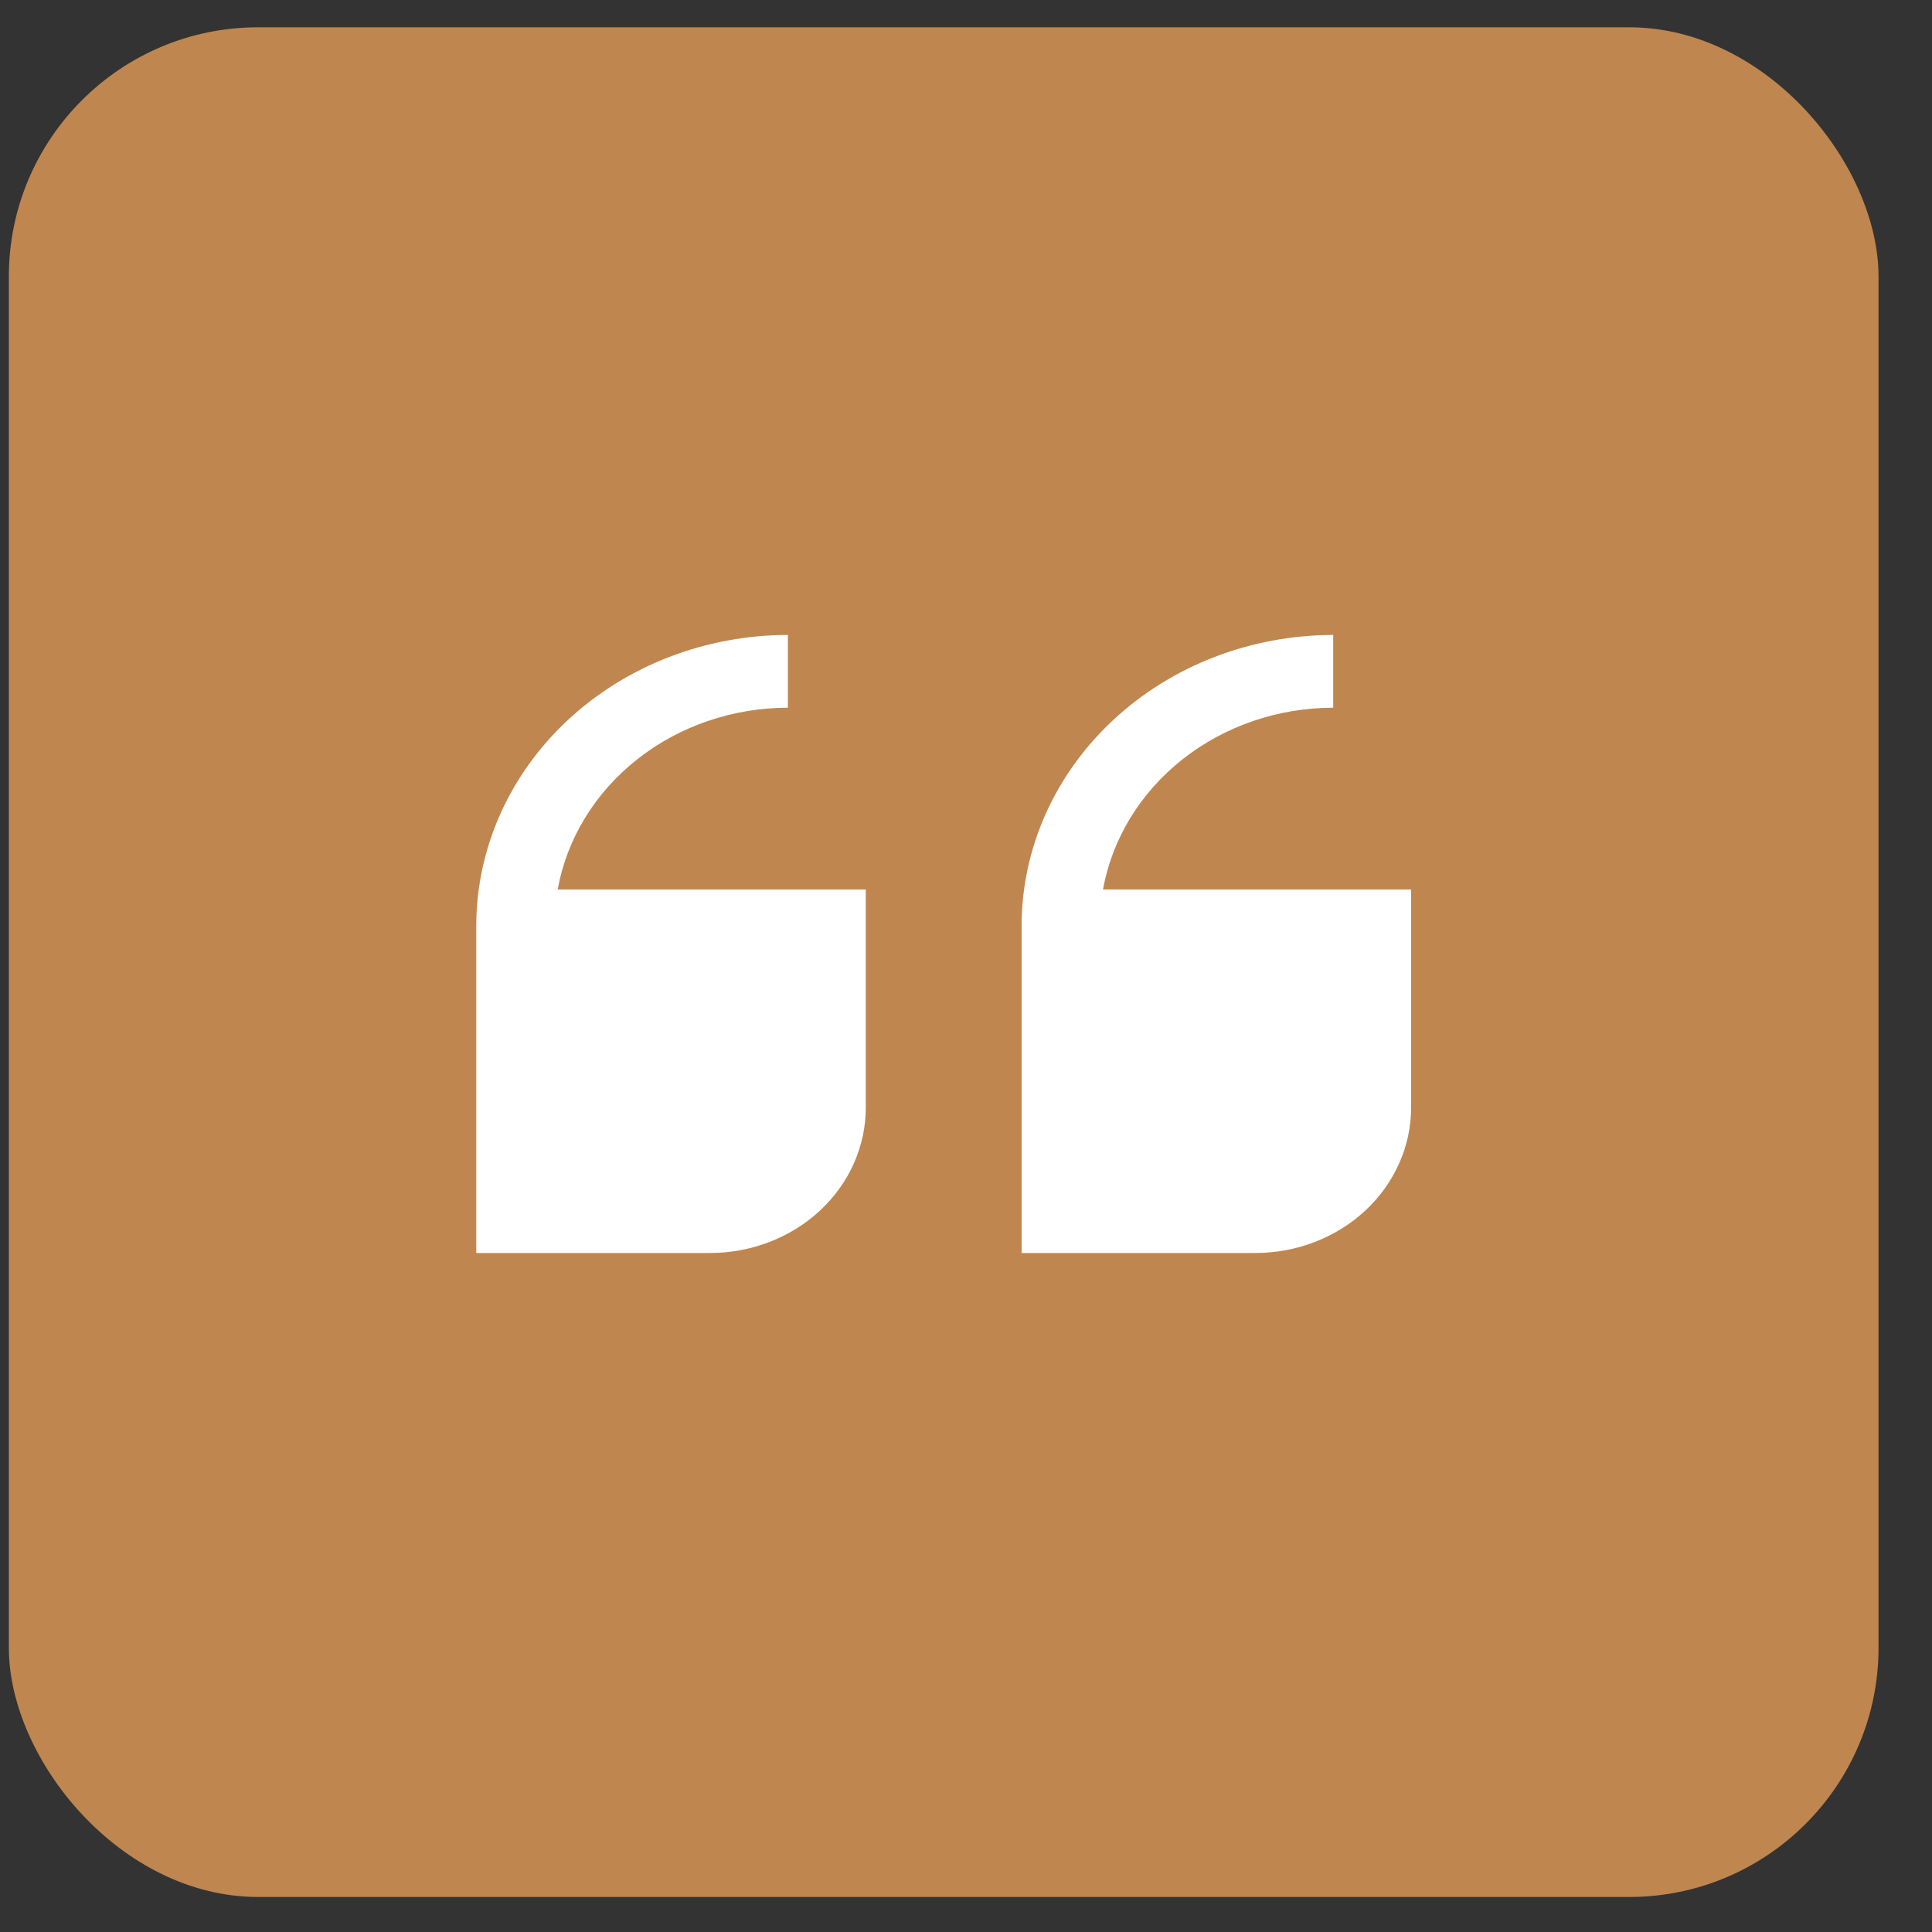
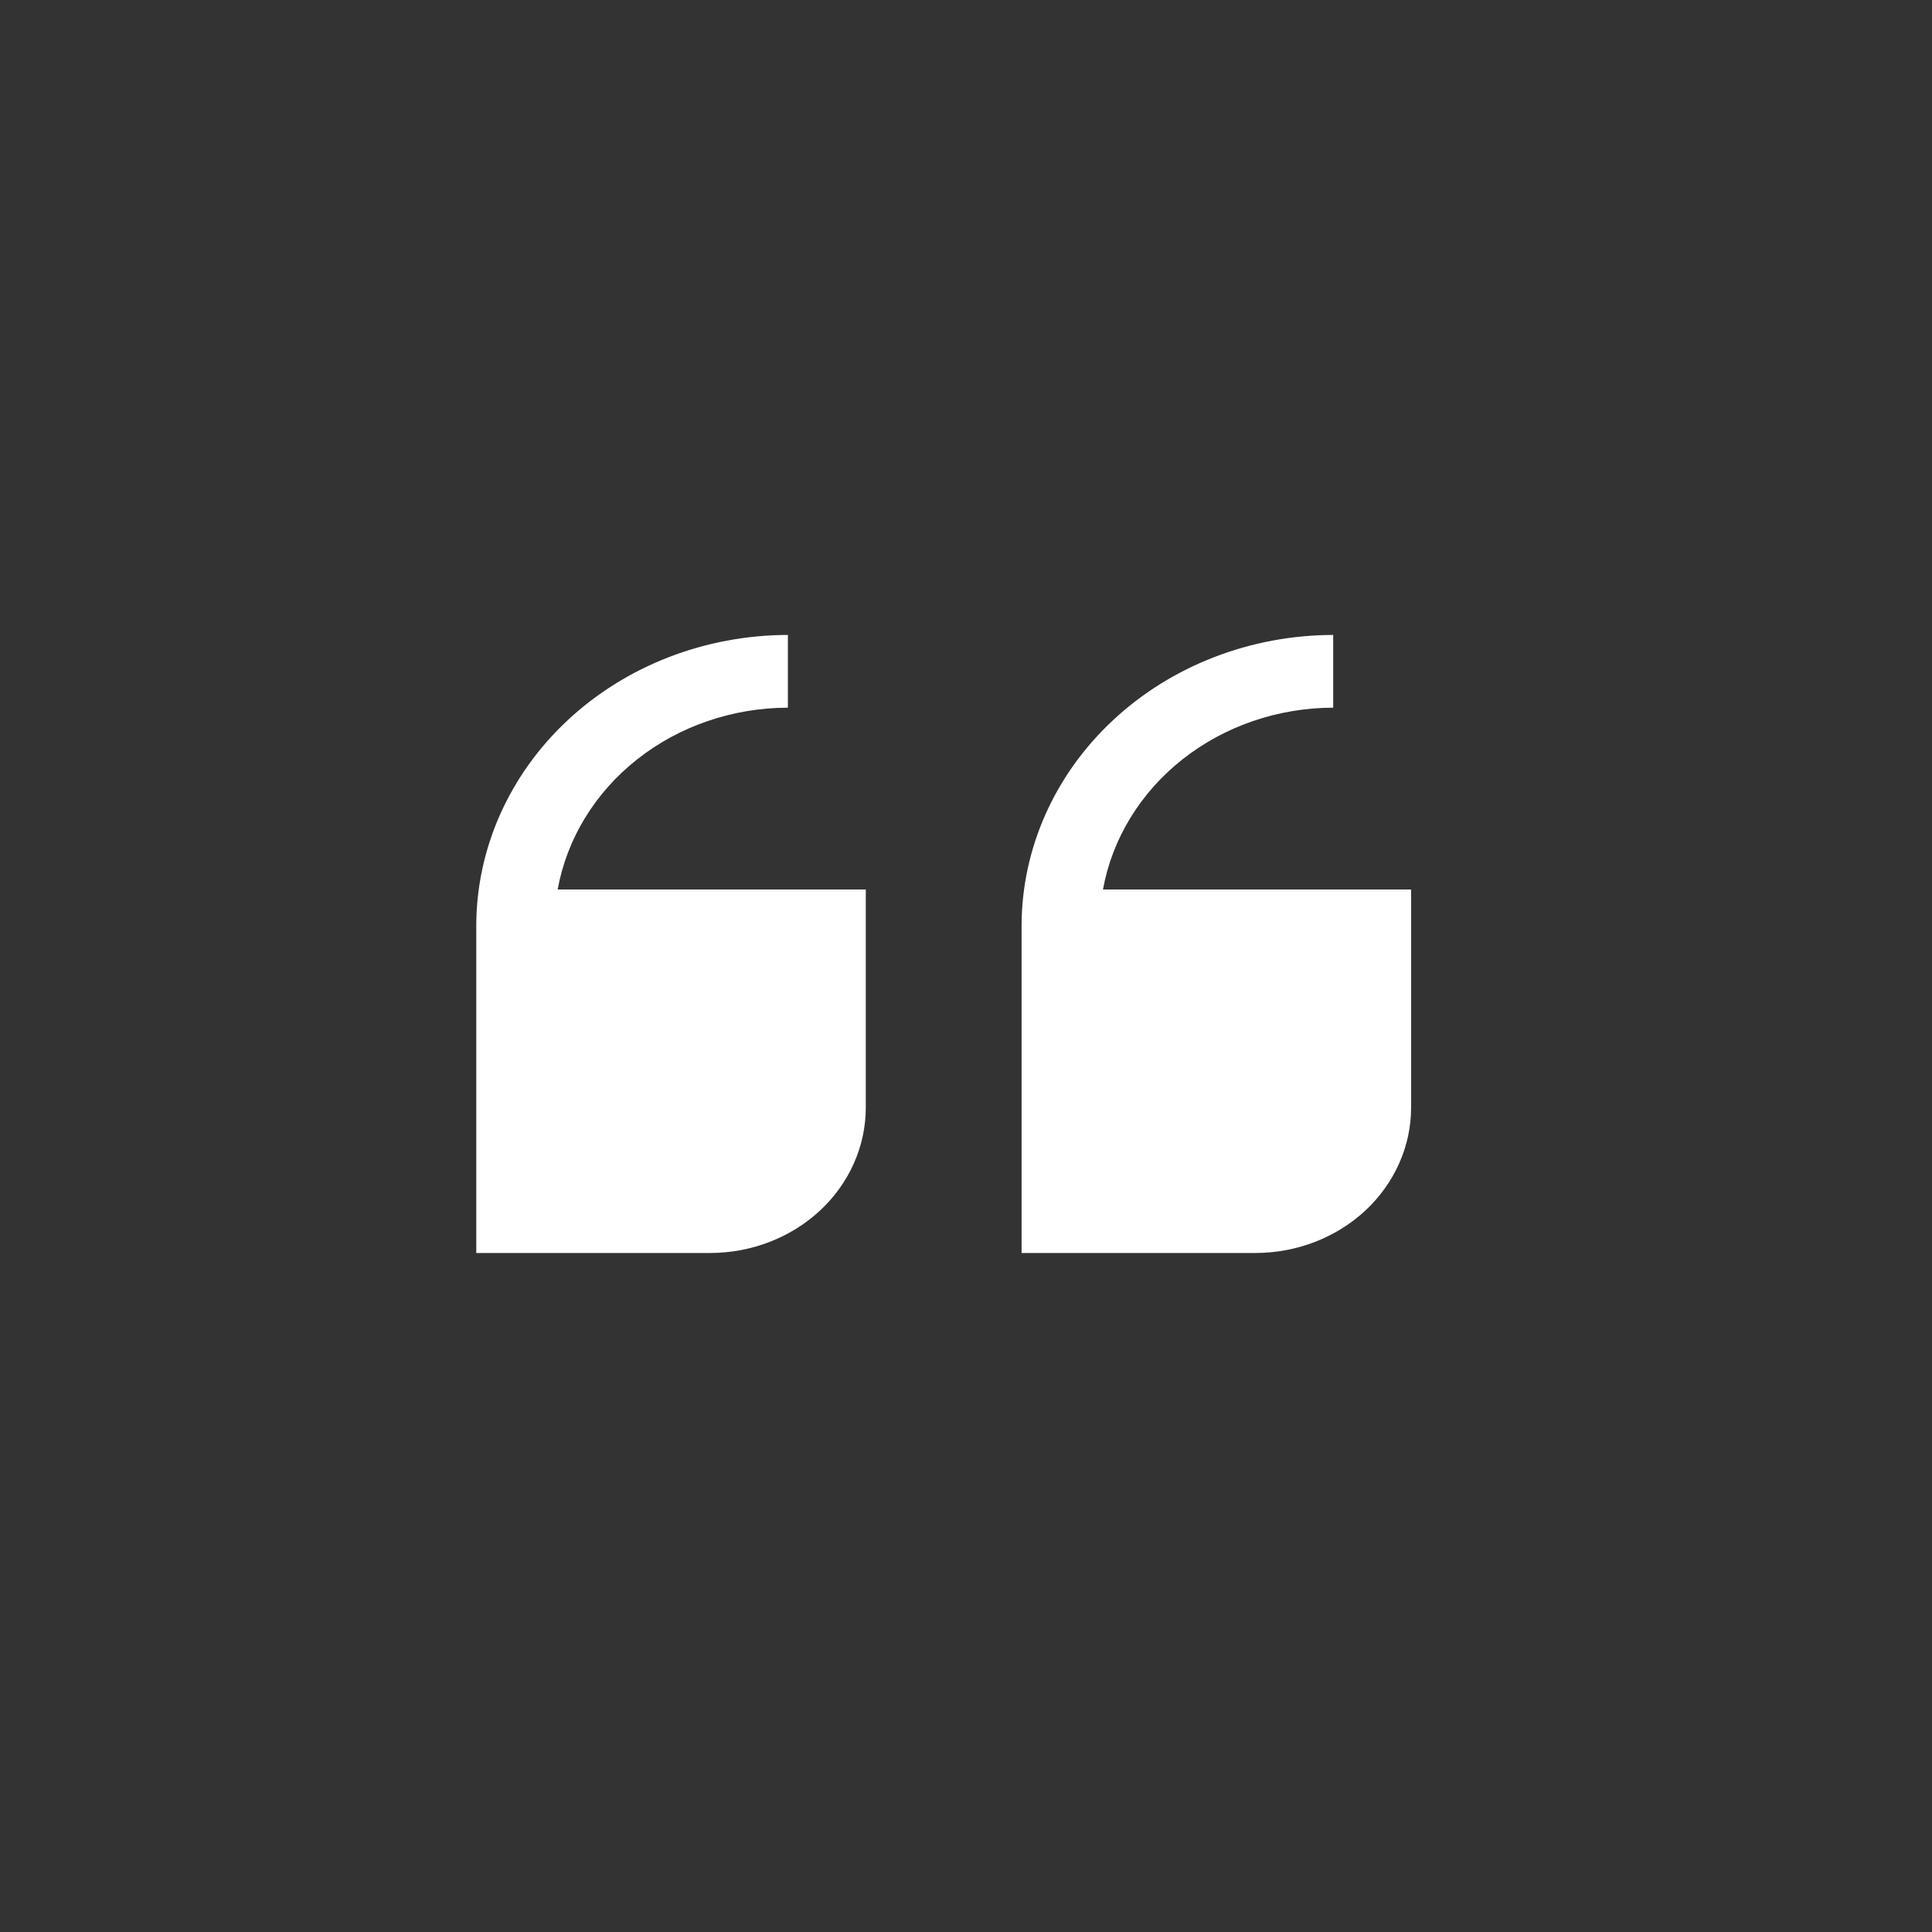
<svg xmlns="http://www.w3.org/2000/svg" width="31" height="31" viewBox="0 0 31 31" fill="none">
  <rect x="0" y="0" width="31" height="31" fill="#333333" stroke="none" />
-   <rect x="0.142" y="0.438" width="30" height="30" rx="4" fill="#C0864F" />
  <g clip-path="url(#clip0_265_163)">
-     <path d="M22.642 17.772V14.272H17.698C17.846 13.457 18.298 12.717 18.974 12.184C19.65 11.65 20.506 11.357 21.392 11.355V10.188C20.066 10.19 18.795 10.682 17.858 11.557C16.921 12.431 16.393 13.618 16.392 14.855V20.105H20.142C20.805 20.105 21.441 19.859 21.91 19.422C22.378 18.984 22.642 18.39 22.642 17.772V17.772Z" fill="white" />
+     <path d="M22.642 17.772V14.272H17.698C17.846 13.457 18.298 12.717 18.974 12.184C19.65 11.65 20.506 11.357 21.392 11.355V10.188C20.066 10.19 18.795 10.682 17.858 11.557C16.921 12.431 16.393 13.618 16.392 14.855V20.105H20.142C20.805 20.105 21.441 19.859 21.91 19.422C22.378 18.984 22.642 18.39 22.642 17.772Z" fill="white" />
    <path d="M11.392 20.105C12.055 20.105 12.691 19.859 13.16 19.422C13.629 18.984 13.892 18.39 13.892 17.772V14.272H8.948C9.096 13.457 9.548 12.717 10.224 12.184C10.9 11.65 11.757 11.357 12.642 11.355V10.188C11.316 10.19 10.045 10.682 9.108 11.557C8.171 12.431 7.643 13.618 7.642 14.855V20.105H11.392Z" fill="white" />
  </g>
  <defs>
    <clipPath id="clip0_265_163">
      <rect width="15" height="14" fill="white" transform="matrix(-1 0 0 -1 22.642 22.439)" />
    </clipPath>
  </defs>
</svg>